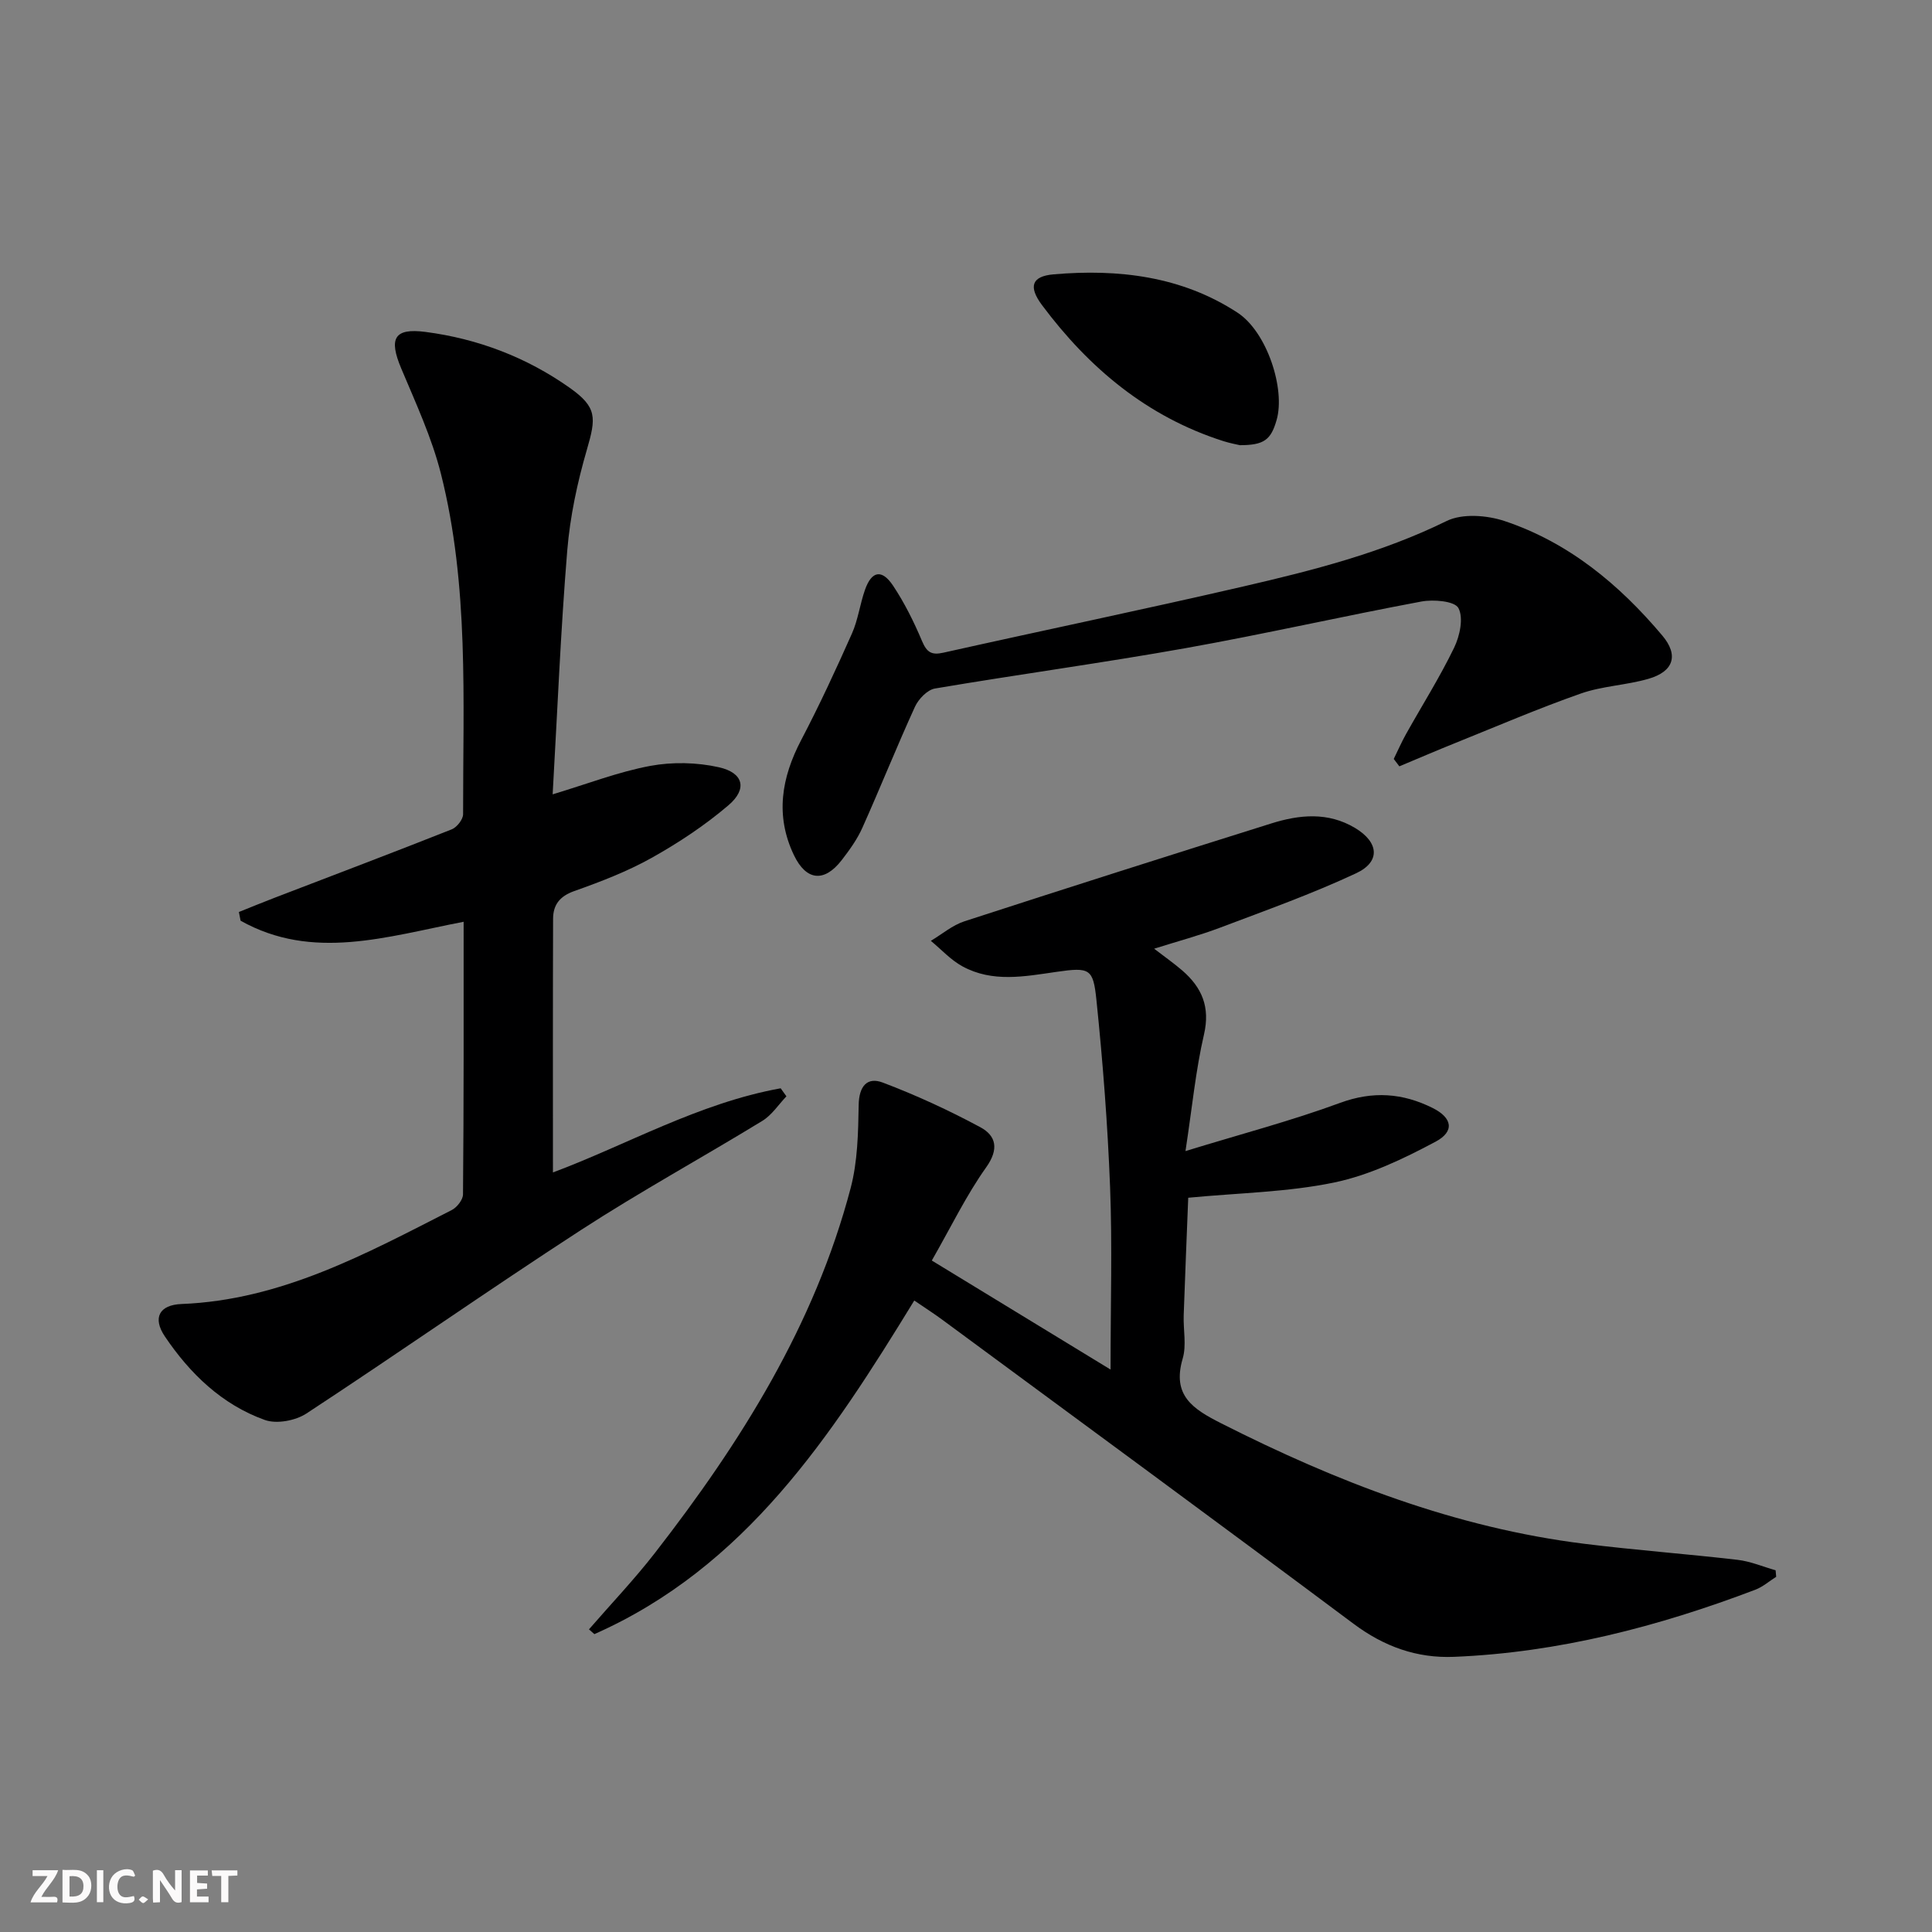
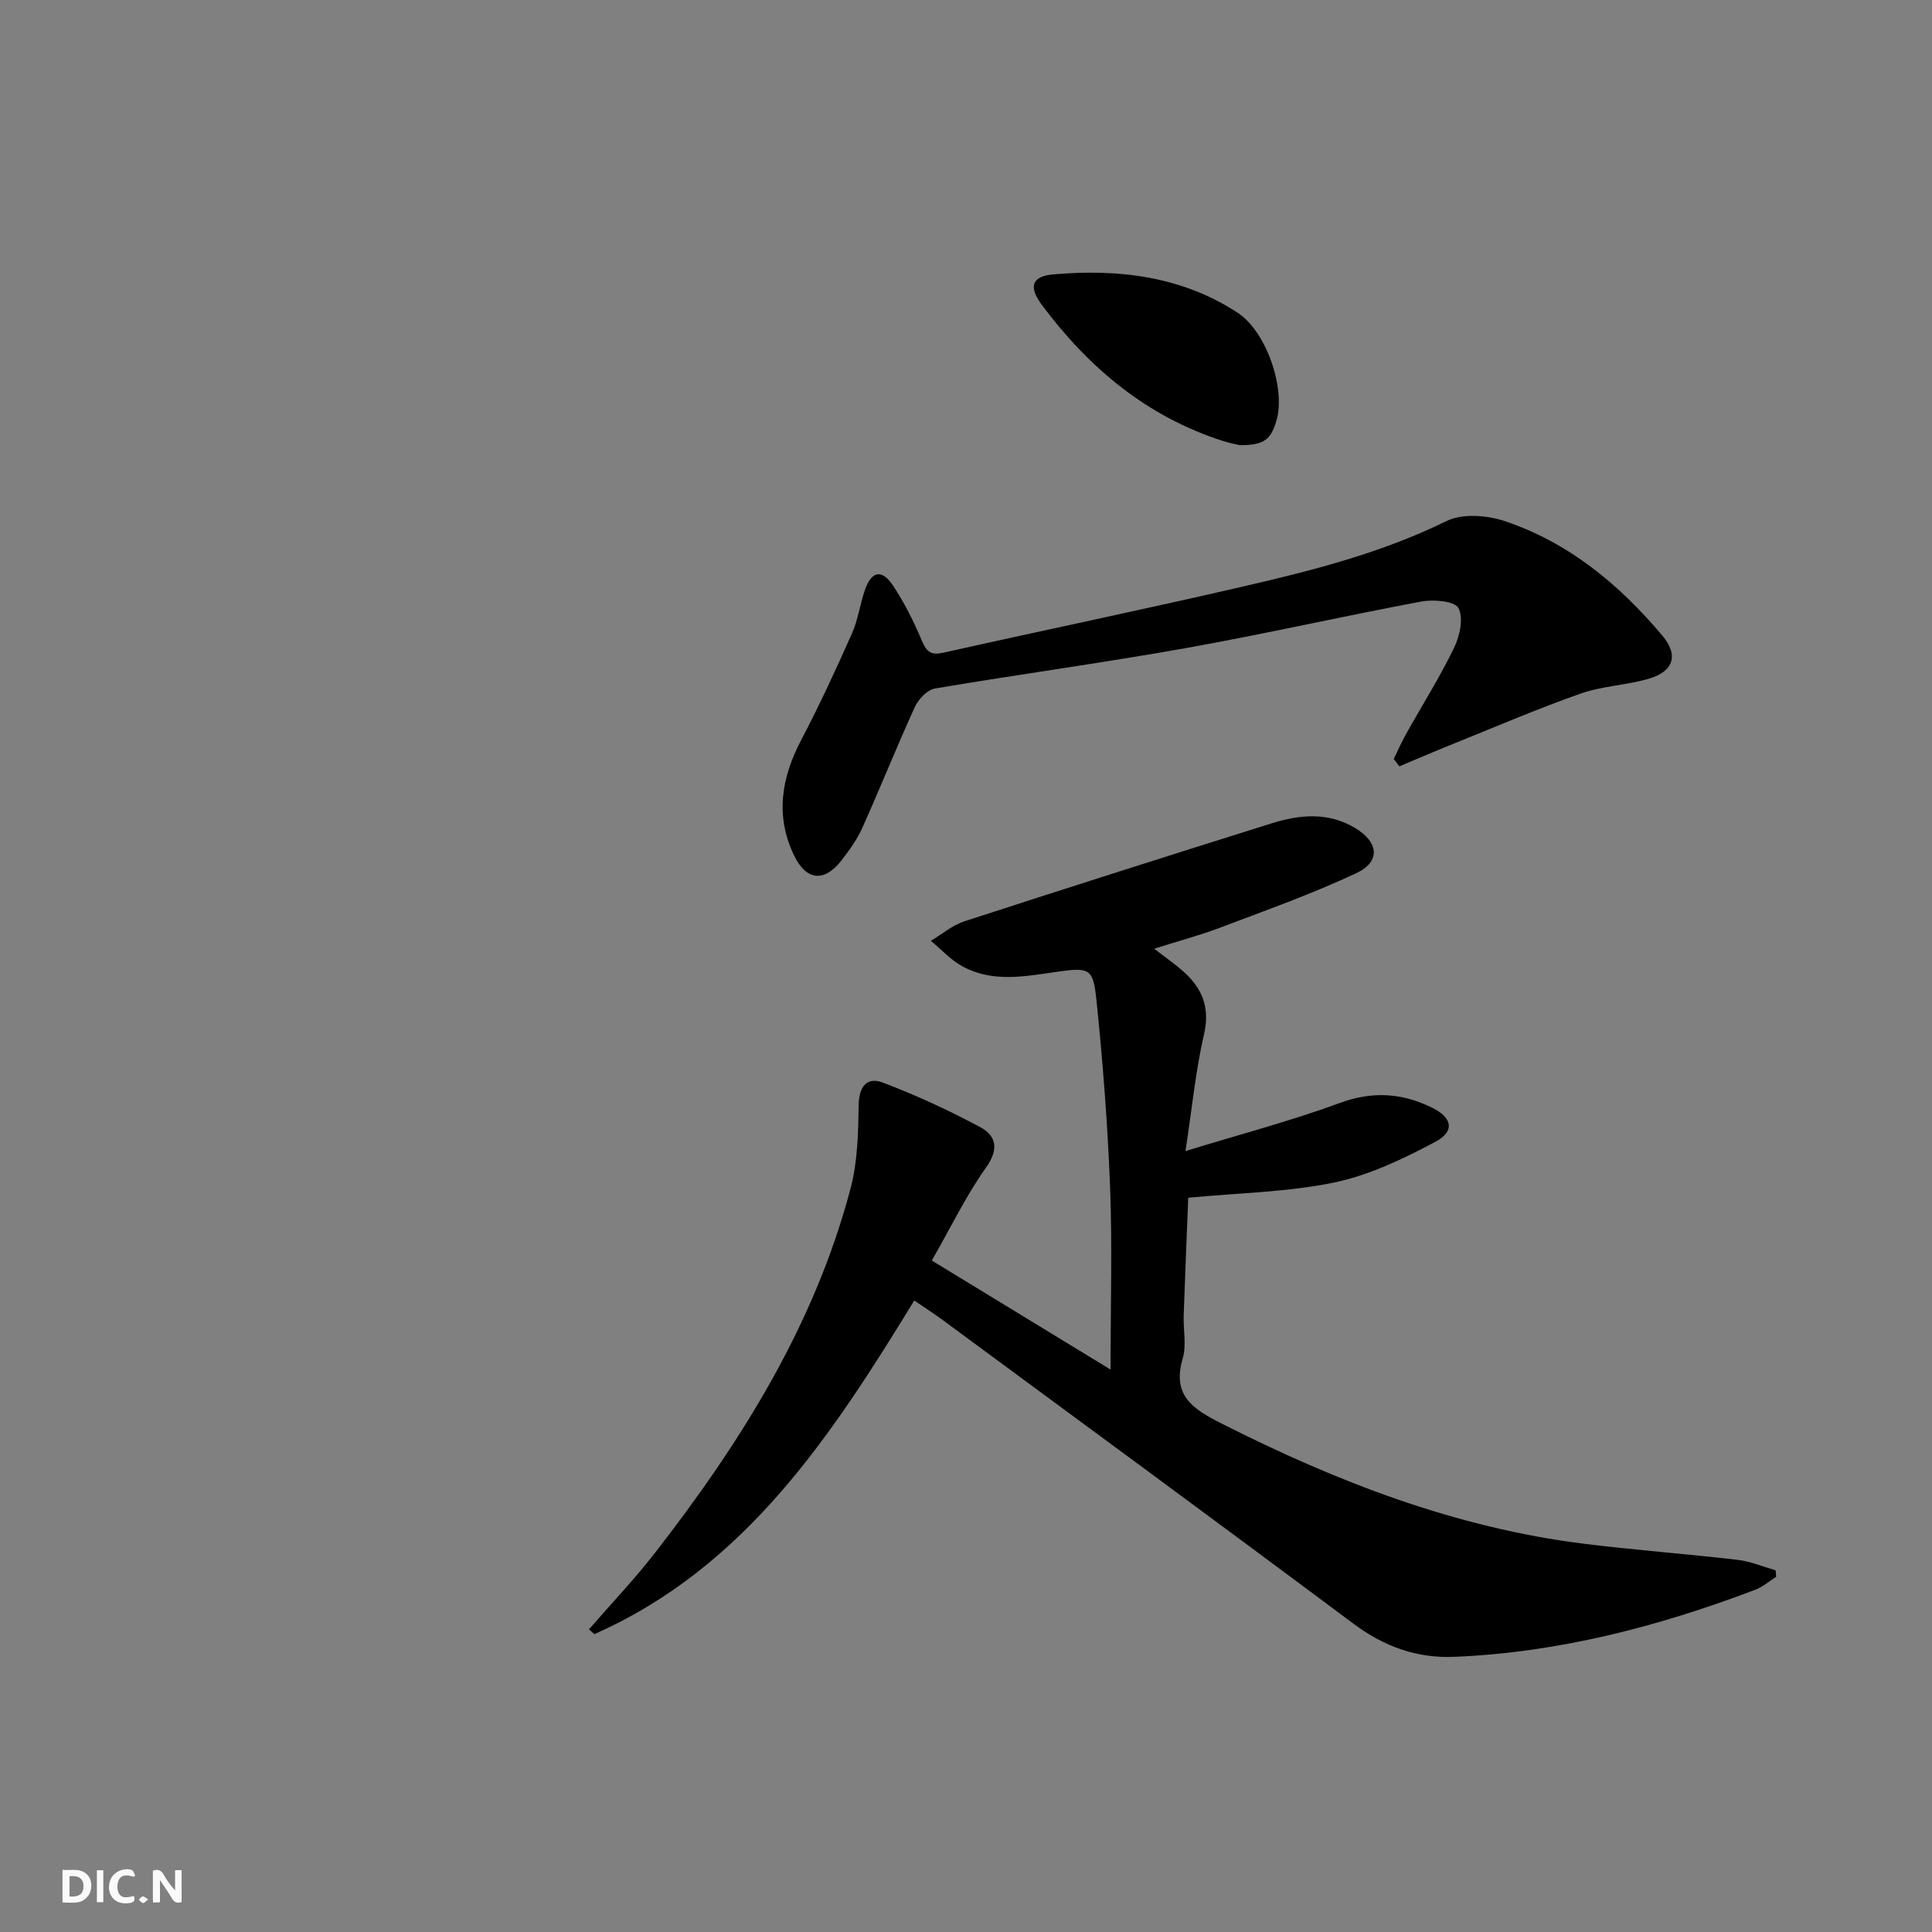
<svg xmlns="http://www.w3.org/2000/svg" enable-background="new 0 0 400 400" viewBox="0 0 400 400">
  <rect x="0" y="0" width="400" height="400" fill="#808080" stroke="none" />
  <g fill="#fbfafa">
    <path d="m37.59 393.81c-.92.31-1.52.05-2-.78-.7-1.2-1.52-2.34-2.47-3.78v4.59c-.55.03-.95.05-1.41.07-.03-.37-.06-.64-.06-.91 0-1.91 0-3.81 0-5.7 1.13-.41 1.77-.03 2.29.91.62 1.11 1.38 2.14 2.31 3.19v-4.2h1.35v6.61z" />
    <path d="m12.94 393.88v-6.75c1.9.19 3.93-.54 5.37 1.29.8 1.01.78 2.88.03 3.97-1.37 1.97-3.4 1.51-5.4 1.49m1.45-1.22c2.04.12 2.92-.58 2.89-2.21-.03-1.51-.98-2.19-2.89-2z" />
-     <path d="m11.81 393.87h-5.49c.68-2.18 2.47-3.48 3.51-5.45h-3.08v-1.21h5.29c-.71 2.13-2.44 3.48-3.47 5.51.86 0 1.63.04 2.39-.01.79-.05 1.14.21.85 1.16" />
-     <path d="m39.33 393.86v-6.61h3.7v1.07h-2.22v1.52c.68.04 1.34.09 2.07.13v1.07c-.72.05-1.38.09-2.1.14v1.48h2.4v1.19h-3.85z" />
    <path d="m27.71 388.56c-1.15-.3-2.46-.61-3.1.64-.37.73-.41 1.93-.06 2.67.63 1.35 1.99.93 3.17.68.35.94-.01 1.32-.93 1.46-1.62.25-3.05-.27-3.76-1.48-.73-1.25-.6-3.03.31-4.17.88-1.11 2.71-1.7 4-1.16.32.13.44.74.65 1.12-.1.08-.19.16-.28.24" />
-     <path d="m49.15 387.24v1.07c-.59.02-1.17.05-1.87.08v5.44h-1.48v-5.44h-1.85c-.05-.4-.08-.73-.13-1.15z" />
    <path d="m20.06 387.21h1.33v6.62h-1.33z" />
    <path d="m30.68 393.25c-.49.38-.8.79-1.05.76-.32-.05-.6-.45-.9-.7.26-.24.51-.64.8-.67.29-.04.62.3 1.15.61" />
  </g>
  <path d="m189.29 269.26c-17.24 28.16-34.98 55.23-66.23 69.07-.37-.33-.75-.66-1.12-.99 4.57-5.27 9.4-10.34 13.68-15.85 17.76-22.86 33.02-47.14 40.49-75.48 1.46-5.52 1.57-11.48 1.67-17.25.07-3.84 1.73-5.86 4.98-4.63 6.92 2.62 13.69 5.74 20.21 9.25 3.25 1.75 3.91 4.5 1.21 8.3-4.11 5.77-7.23 12.26-11.26 19.3 12.3 7.5 24.12 14.7 37.01 22.57 0-13.66.37-25.74-.1-37.8-.5-12.94-1.5-25.87-2.83-38.75-.67-6.47-1.37-6.78-8.24-5.79-6.65.96-13.26 2.26-19.5-1.14-2.42-1.32-4.37-3.49-6.54-5.28 2.32-1.38 4.47-3.24 6.97-4.05 21.13-6.87 42.3-13.6 63.5-20.25 5.82-1.83 11.74-2.43 17.36.93 4.92 2.95 5.35 6.99.2 9.39-9.13 4.27-18.67 7.67-28.11 11.24-4.3 1.63-8.76 2.81-13.69 4.37 2.25 1.73 4.13 3.04 5.85 4.53 4.05 3.52 5.79 7.54 4.47 13.24-1.71 7.37-2.43 14.97-3.83 24.13 11.59-3.56 21.96-6.28 31.98-9.97 6.83-2.52 13.01-2.04 19.2 1.05 4.07 2.03 4.59 4.84.61 6.97-6.64 3.54-13.7 6.93-20.98 8.45-9.66 2.01-19.72 2.15-30.24 3.16-.31 7.85-.65 16.1-.94 24.35-.1 3 .61 6.19-.21 8.96-2.24 7.62 2.09 10.41 7.93 13.37 23.87 12.09 48.53 21.65 75.26 24.97 10.55 1.31 21.16 2.09 31.72 3.32 2.66.31 5.24 1.42 7.85 2.16.04.45.08.9.12 1.35-1.44.91-2.78 2.09-4.33 2.68-20.11 7.64-40.75 13-62.35 13.89-7.73.32-14.51-2.13-20.83-6.85-28.27-21.11-56.72-41.99-85.12-62.93-1.73-1.28-3.55-2.44-5.82-3.99z" fill="#000001" />
-   <path d="m95.99 190.84c-15.95 3.09-31.27 8.15-46.18-.22-.12-.6-.24-1.2-.35-1.8 2.47-.99 4.92-2 7.4-2.95 12.23-4.7 24.48-9.33 36.66-14.16 1.07-.42 2.37-2.07 2.36-3.15-.03-23.59 1.25-47.32-4.59-70.47-1.89-7.49-5.22-14.66-8.23-21.83-2.59-6.17-1.49-8.39 5.03-7.54 10.85 1.41 20.96 5.27 29.89 11.59 5.66 4.01 5.45 6.18 3.53 12.78-1.98 6.8-3.49 13.87-4.07 20.92-1.36 16.55-2.03 33.16-3.02 50.45 7.33-2.21 13.66-4.67 20.21-5.89 4.58-.85 9.65-.74 14.2.28 5.11 1.14 5.95 4.49 2 7.86-4.87 4.16-10.32 7.77-15.93 10.91-5.05 2.82-10.54 4.93-16.02 6.87-3.01 1.07-4.36 2.86-4.37 5.73-.06 17.44-.03 34.89-.03 52.52 15.14-5.64 30.19-14.36 47.15-17.42.4.55.79 1.1 1.19 1.66-1.64 1.72-3.02 3.88-4.98 5.08-12.48 7.63-25.34 14.67-37.6 22.63-19.09 12.39-37.74 25.46-56.78 37.95-2.27 1.49-6.18 2.23-8.63 1.35-8.87-3.18-15.5-9.58-20.7-17.3-2.58-3.83-1.17-6.53 3.46-6.71 20.65-.81 38.2-10.41 55.95-19.46 1.08-.55 2.31-2.13 2.32-3.23.17-18.68.13-37.32.13-56.45z" fill="#000001" />
  <path d="m288.56 157.13c.85-1.73 1.62-3.5 2.56-5.18 3.33-5.95 6.98-11.73 9.94-17.85 1.18-2.43 1.98-6.17.89-8.21-.78-1.45-5.15-1.82-7.67-1.35-16.28 3.04-32.45 6.73-48.75 9.64-17.27 3.08-34.66 5.44-51.96 8.37-1.57.27-3.4 2.17-4.13 3.76-3.79 8.29-7.17 16.76-10.9 25.08-1.07 2.4-2.67 4.61-4.29 6.71-3.6 4.64-7.33 4.27-9.88-1.06-3.91-8.19-2.58-16.03 1.52-23.85 3.77-7.19 7.19-14.59 10.49-22.01 1.27-2.85 1.66-6.08 2.7-9.05 1.38-3.94 3.5-4.36 5.83-.86 2.37 3.57 4.31 7.48 5.98 11.44.98 2.32 1.94 2.98 4.43 2.42 20.7-4.63 41.47-8.94 62.14-13.72 14.36-3.32 28.63-6.95 42.04-13.54 3.27-1.6 8.35-1.21 12.01.01 13.27 4.43 23.75 13.13 32.65 23.7 3.45 4.09 2.34 7.46-2.86 8.96-4.59 1.33-9.56 1.48-14.04 3.06-8.75 3.07-17.28 6.74-25.88 10.2-3.91 1.57-7.78 3.24-11.66 4.86-.38-.5-.77-1.02-1.16-1.53z" fill="#000001" />
  <path d="m256.7 92.17c-.53-.13-1.98-.39-3.38-.83-15.79-5.03-27.83-15.1-37.59-28.18-2.81-3.77-2.2-5.96 2.4-6.36 13.41-1.16 26.53.38 38.08 7.93 6.12 4 9.94 15.82 8.1 22.22-1.17 4.11-2.59 5.22-7.61 5.22z" fill="#000001" />
</svg>